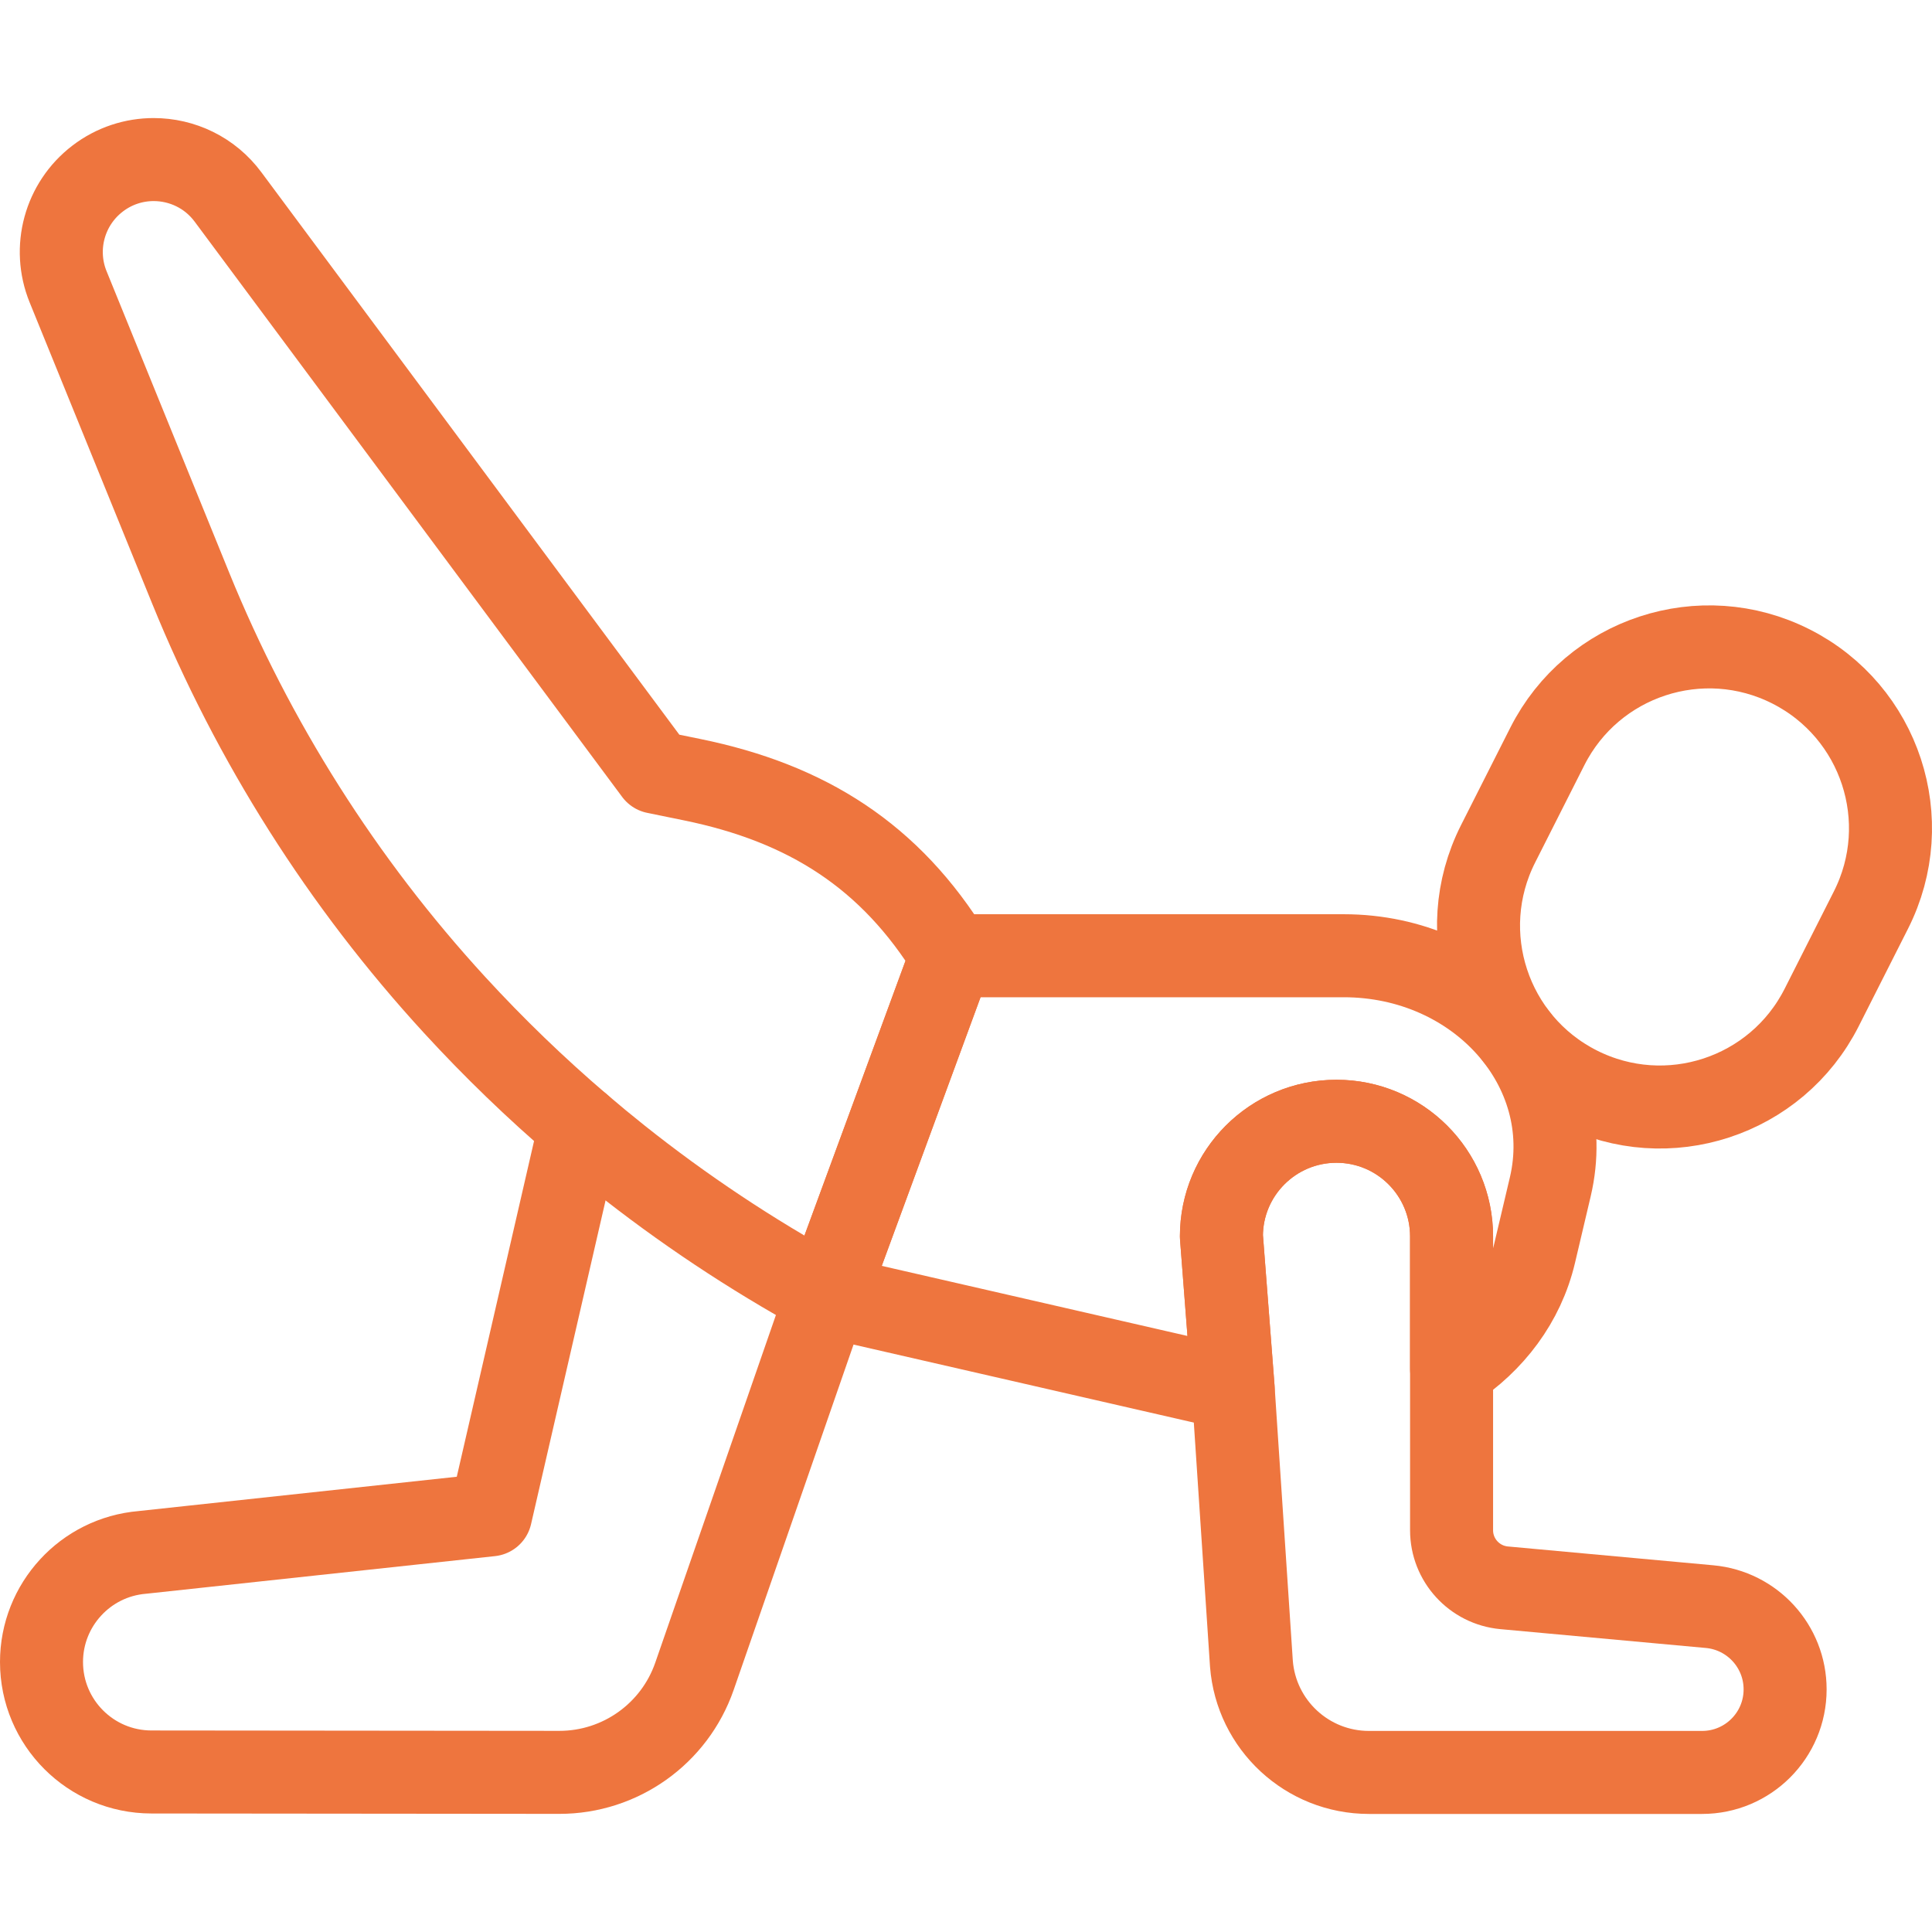
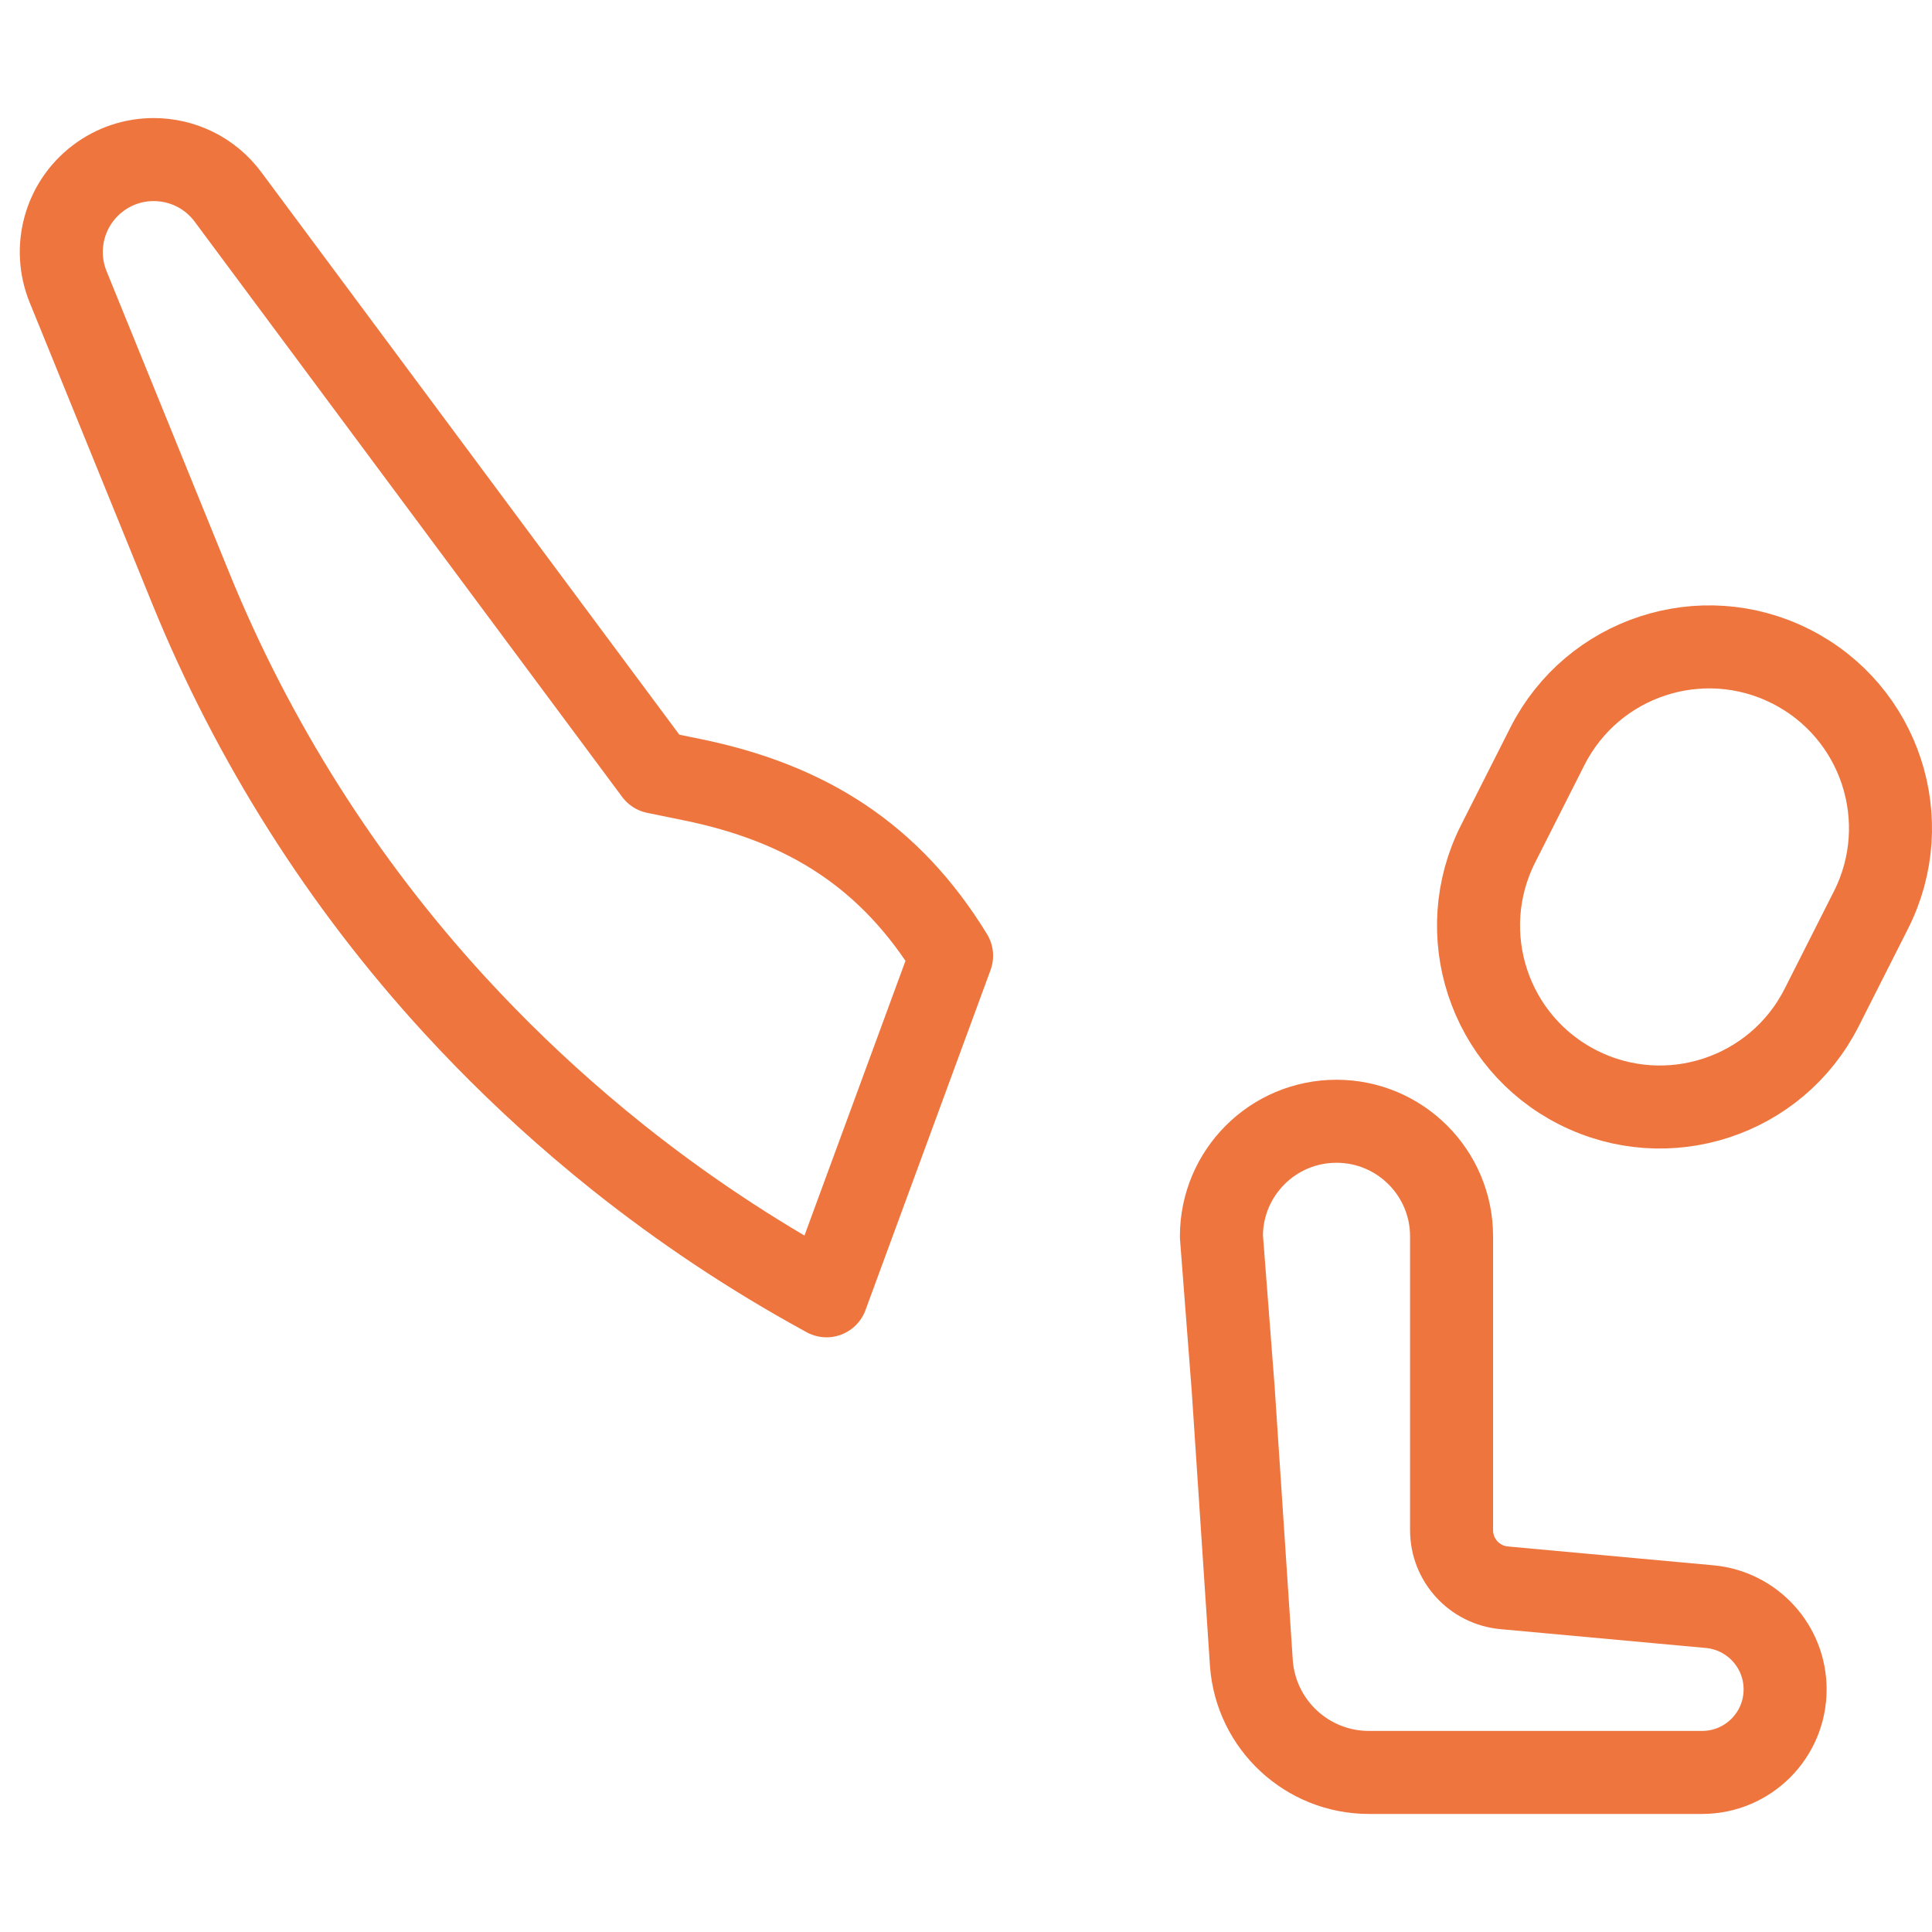
<svg xmlns="http://www.w3.org/2000/svg" version="1.1" id="Capa_1" x="0px" y="0px" viewBox="0 0 512 512" style="enable-background:new 0 0 512 512;" xml:space="preserve" width="512" height="512">
  <g>
    <g>
      <path style="fill:none;stroke:#EE753E;stroke-width:22;stroke-linecap:round;stroke-linejoin:round;stroke-miterlimit:10;" d="&#10;&#09;&#09;&#09;M252.178,253.281l-13.999,38.072l-19.143,52.05c-0.305-0.162-0.61-0.335-0.915-0.508c-19.102-10.471-37.238-22.548-54.215-36.069&#10;&#09;&#09;&#09;c-3.436-2.735-6.832-5.54-10.176-8.407c-11.711-10.003-22.812-20.718-33.253-32.094c-14.853-16.184-28.2-33.629-39.902-52.121&#10;&#09;&#09;&#09;C68.865,195.711,58.8,176.192,50.525,155.84l-32.47-79.823c-4.168-10.227-0.966-21.979,7.807-28.688&#10;&#09;&#09;&#09;c4.443-3.406,9.678-5.042,14.863-5.042c7.513,0,14.934,3.436,19.742,9.963l113.244,152.386l9.739,1.993&#10;&#09;&#09;&#09;C213.847,212.848,235.973,226.819,252.178,253.281z" />
-       <path style="fill:none;stroke:#EE753E;stroke-width:22;stroke-linecap:round;stroke-linejoin:round;stroke-miterlimit:10;" d="&#10;&#09;&#09;&#09;M218.122,342.894c0.305,0.173,0.61,0.346,0.915,0.508l-35.001,100.847c-5.296,15.239-19.671,25.456-35.805,25.445l-108.115-0.102&#10;&#09;&#09;&#09;C24.033,469.572,11,456.529,11,440.446c0-7.573,2.908-14.517,7.696-19.722c4.788-5.215,11.457-8.682,19.01-9.322l92.307-9.953&#10;&#09;&#09;&#09;l23.717-103.032" />
-       <path style="fill:none;stroke:#EE753E;stroke-width:22;stroke-linecap:round;stroke-linejoin:round;stroke-miterlimit:10;" d="&#10;&#09;&#09;&#09;M410.838,314.541l-4.158,17.628c-3.019,12.829-11.142,23.443-21.999,30.528v-35.052c0-8.417-3.416-16.042-8.936-21.562&#10;&#09;&#09;&#09;c-5.52-5.52-13.145-8.936-21.562-8.936c-16.845,0-30.498,13.653-30.498,30.498l3.121,40.461l-104.557-23.971l-3.212-0.732&#10;&#09;&#09;&#09;l19.143-52.05l13.999-38.072h103.927C391.726,253.281,418.28,282.996,410.838,314.541z" />
      <path style="fill:none;stroke:#EE753E;stroke-width:22;stroke-linecap:round;stroke-linejoin:round;stroke-miterlimit:10;" d="&#10;&#09;&#09;&#09;M418.201,288.192L418.201,288.192c-23.682-11.975-33.172-40.881-21.197-64.563l13.056-25.819&#10;&#09;&#09;&#09;c11.975-23.682,40.881-33.172,64.563-21.197l0,0c23.682,11.975,33.172,40.881,21.197,64.563l-13.056,25.819&#10;&#09;&#09;&#09;C470.789,290.677,441.883,300.167,418.201,288.192z" />
      <path style="fill:none;stroke:#EE753E;stroke-width:22;stroke-linecap:round;stroke-linejoin:round;stroke-miterlimit:10;" d="&#10;&#09;&#09;&#09;M473.074,447.705c0,12.159-9.851,22.009-22.009,22.009h-88.281c-16.327,0-29.898-12.565-31.148-28.851l-4.829-72.758&#10;&#09;&#09;&#09;l-3.121-40.461c0-16.845,13.653-30.498,30.498-30.498c8.417,0,16.042,3.416,21.562,8.936c5.52,5.52,8.936,13.145,8.936,21.562&#10;&#09;&#09;&#09;v77.882c0,7.919,6.039,14.527,13.927,15.259l54.469,4.991C464.402,426.824,473.074,436.319,473.074,447.705z" />
    </g>
  </g>
</svg>